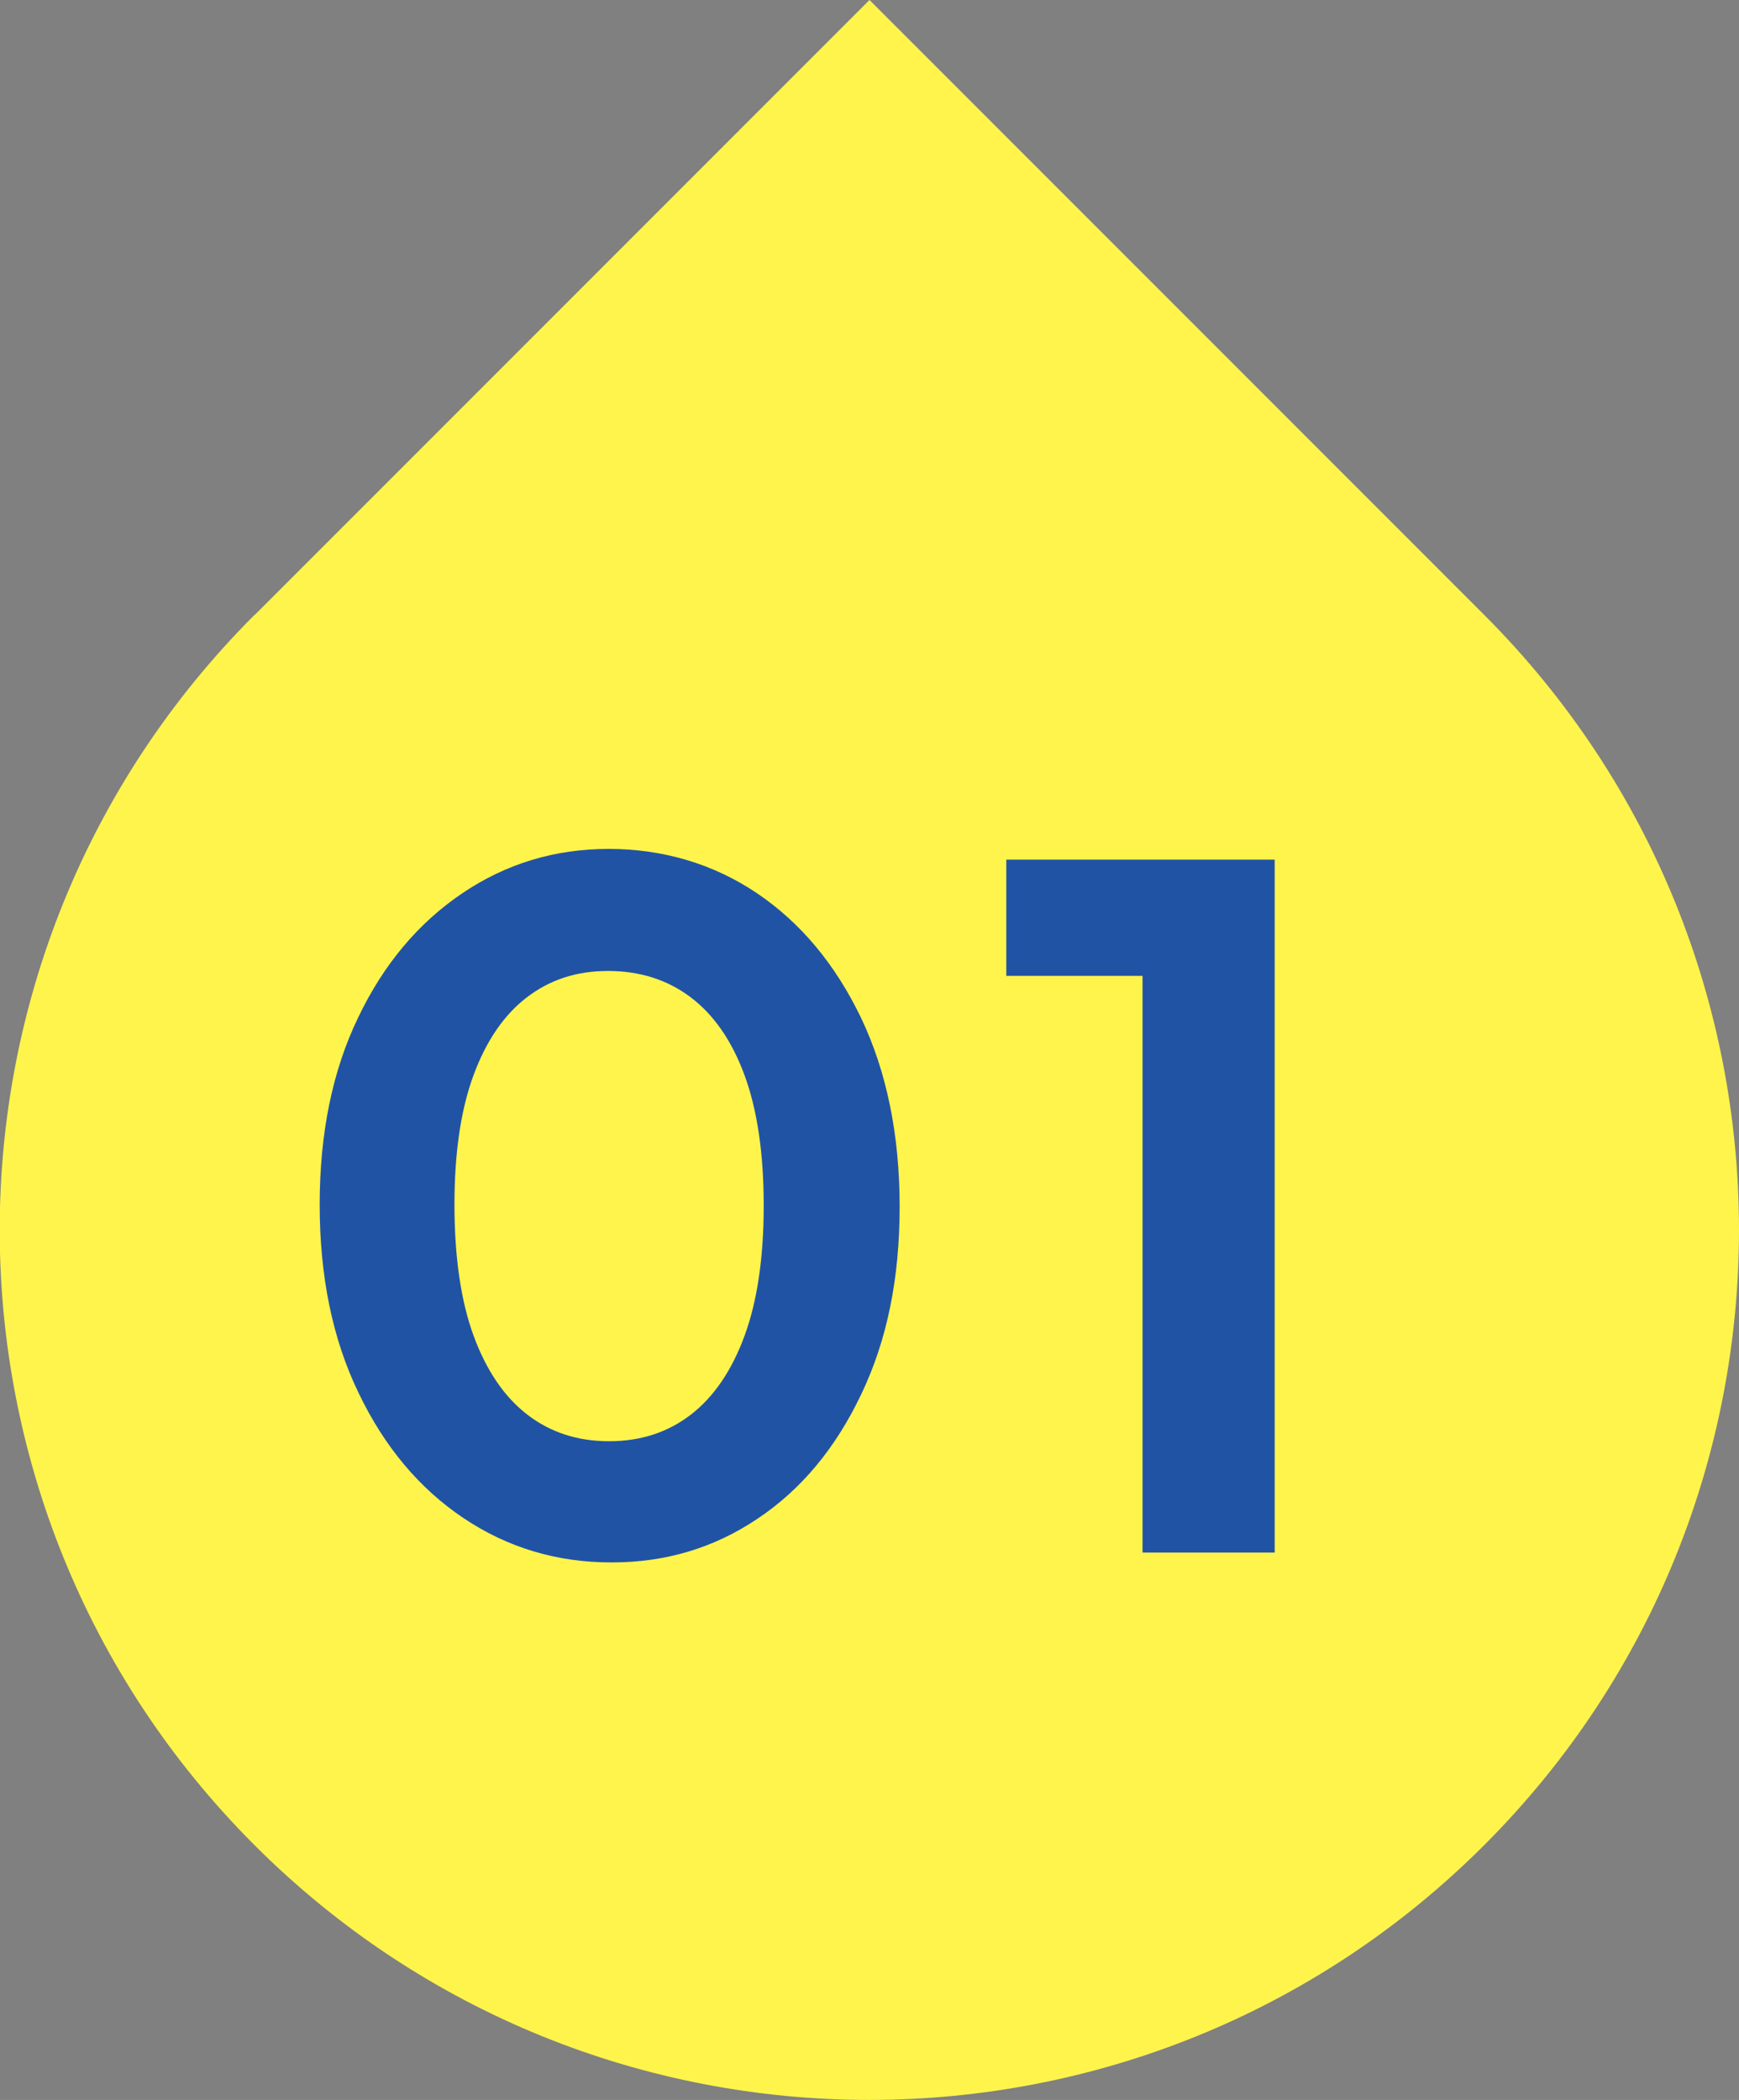
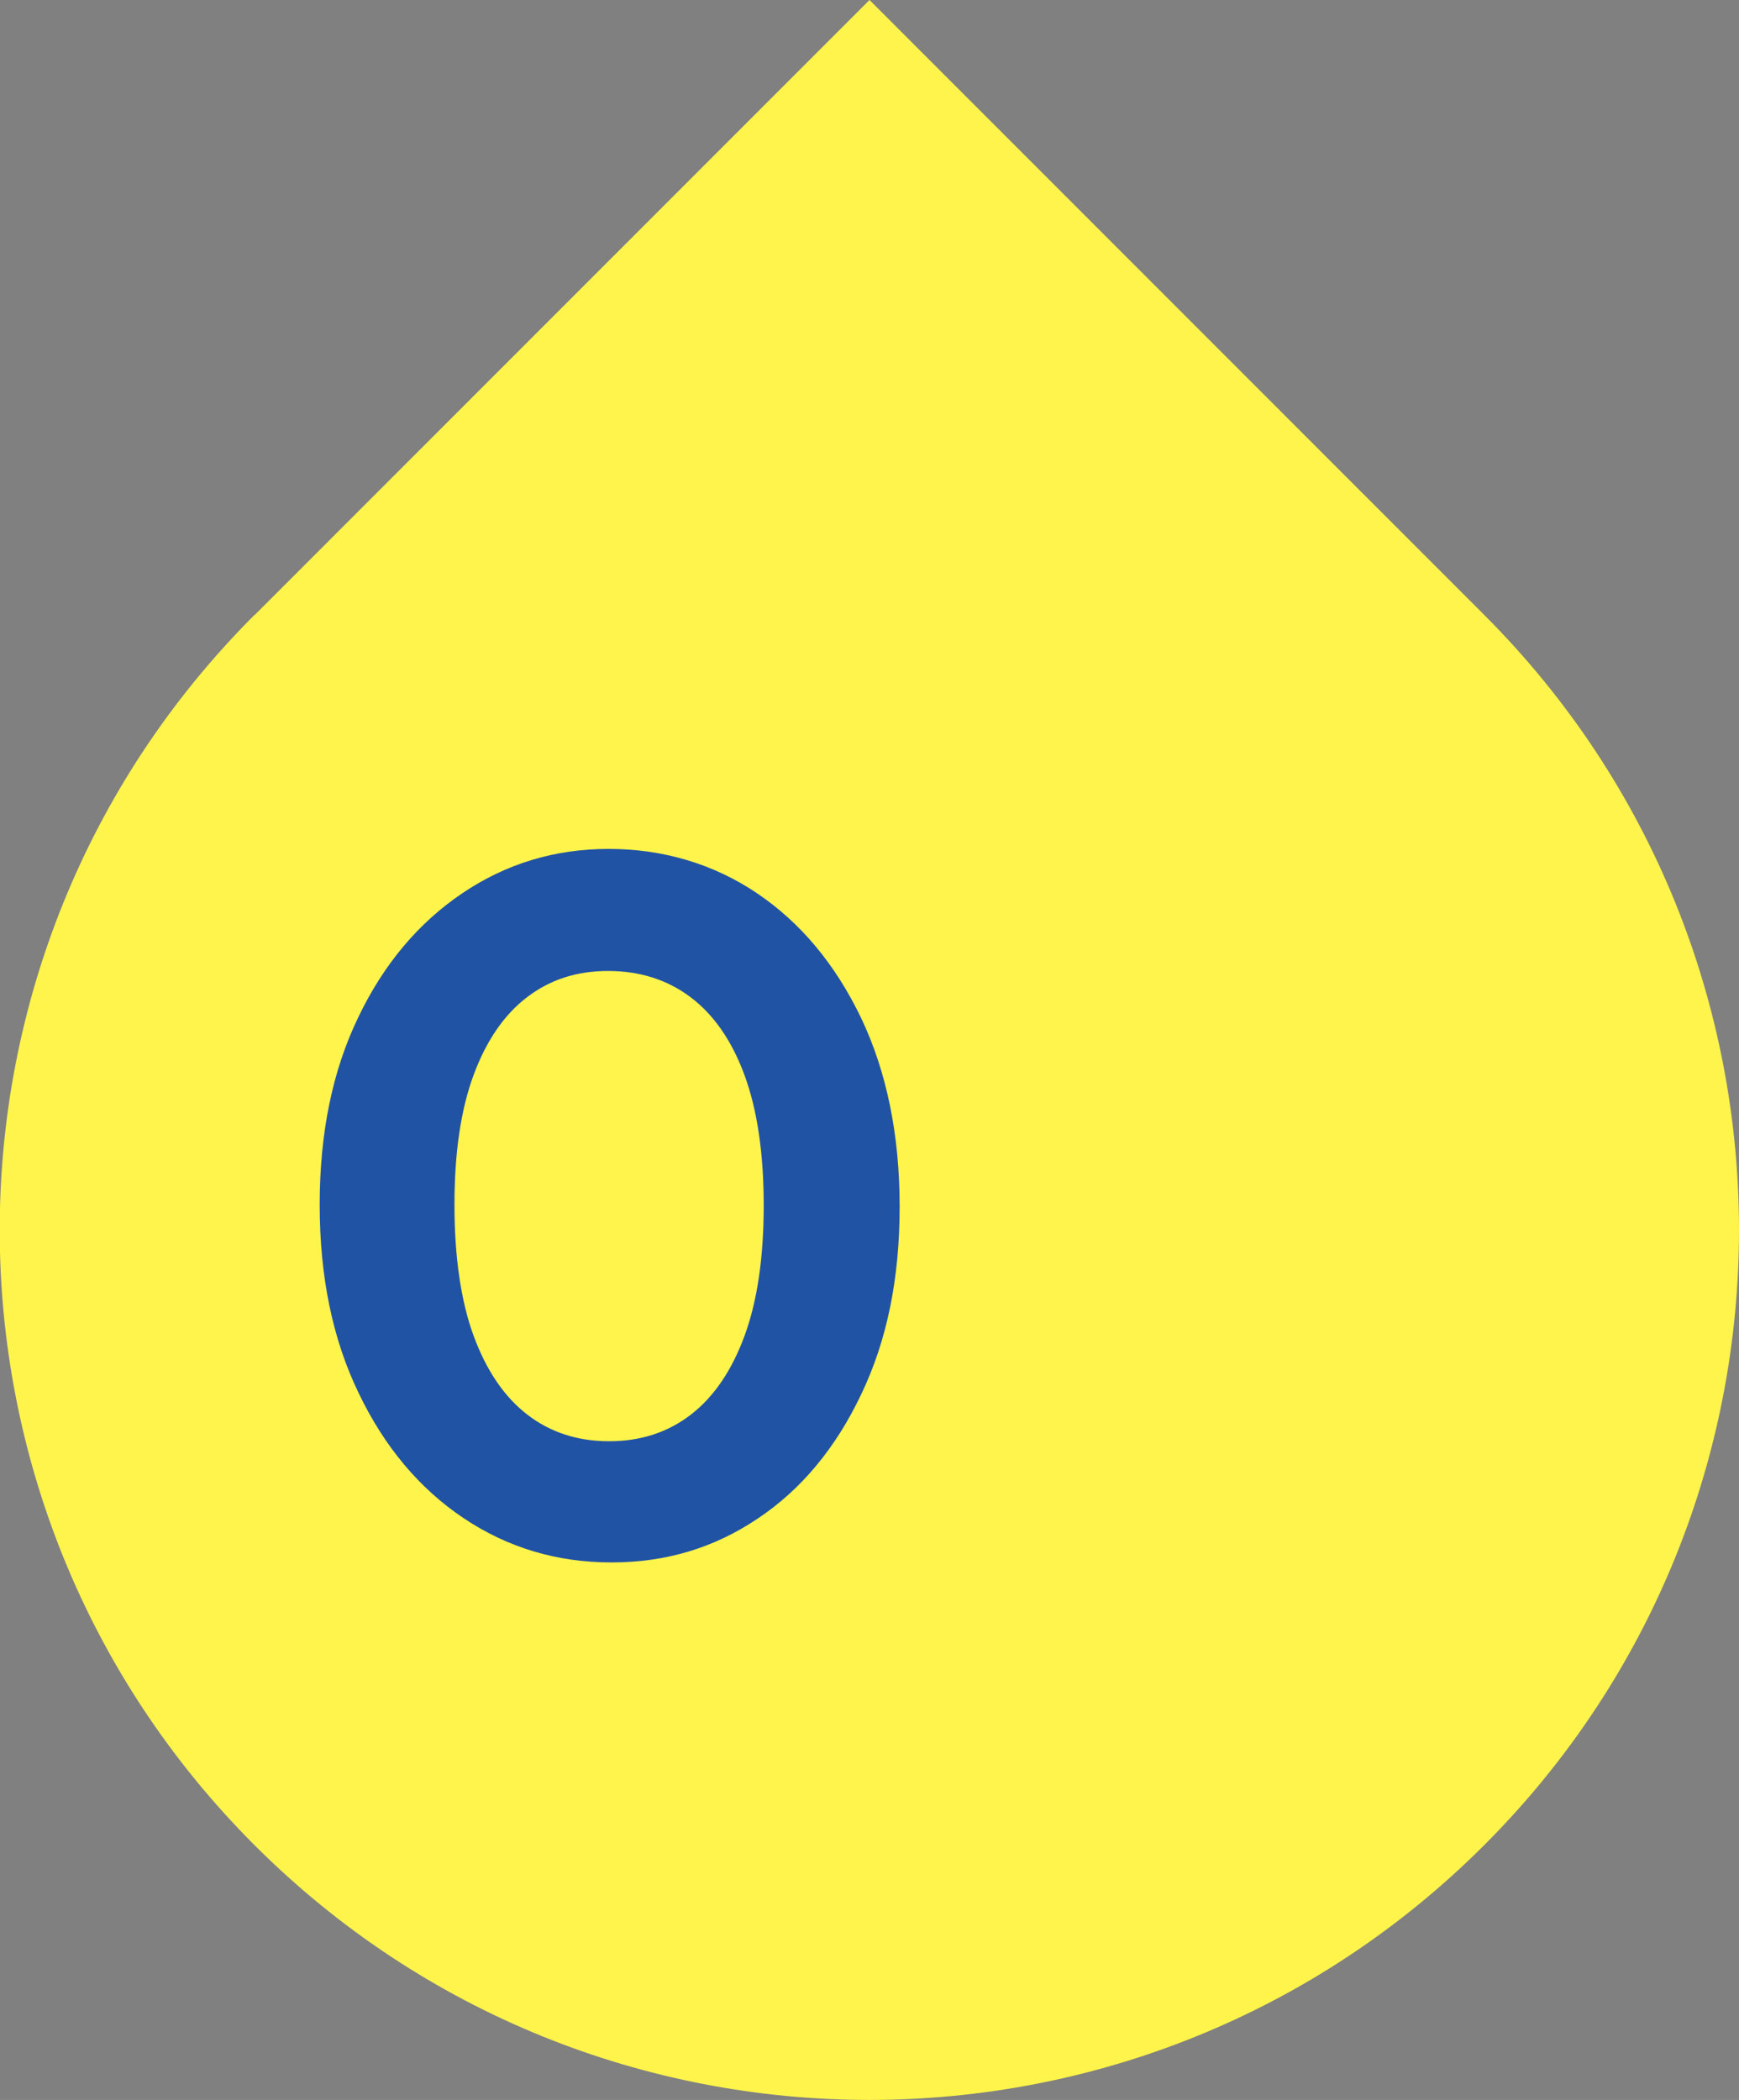
<svg xmlns="http://www.w3.org/2000/svg" id="_レイヤー_2" viewBox="0 0 60 72.43">
  <rect x="0" y="0" width="60" height="72.43" fill="#808080" stroke="none" />
  <defs>
    <style>.cls-1{fill:#fff44b;}.cls-2{fill:#2153a5;}</style>
  </defs>
  <g id="text">
    <path class="cls-1" d="M8.79,21.21L30,0l21.21,21.21c11.72,11.72,11.72,30.71,0,42.43h0c-11.72,11.72-30.71,11.72-42.43,0h0c-11.72-11.72-11.72-30.71,0-42.43Z" />
    <path class="cls-2" d="M21.09,53.89c-1.88,0-3.58-.51-5.1-1.53-1.52-1.02-2.73-2.46-3.62-4.32-.9-1.86-1.34-4.02-1.34-6.49s.44-4.62,1.33-6.46c.88-1.84,2.08-3.26,3.59-4.28,1.51-1.02,3.19-1.53,5.05-1.53s3.61.51,5.12,1.53c1.51,1.02,2.7,2.45,3.59,4.3.88,1.85,1.33,4.02,1.33,6.51s-.44,4.63-1.33,6.48c-.88,1.85-2.07,3.28-3.57,4.28-1.5,1.01-3.17,1.51-5.03,1.51ZM21.02,49.71c1.09,0,2.03-.31,2.82-.92.79-.61,1.41-1.52,1.85-2.72.44-1.2.66-2.7.66-4.49s-.22-3.29-.66-4.49c-.44-1.2-1.07-2.1-1.87-2.7-.8-.6-1.75-.9-2.84-.9s-2,.3-2.79.9c-.79.6-1.41,1.5-1.85,2.69s-.66,2.68-.66,4.47.22,3.32.66,4.52c.44,1.2,1.06,2.11,1.85,2.72.79.61,1.73.92,2.82.92Z" />
-     <path class="cls-2" d="M34.72,33.66v-4.01h8.91v4.01h-8.91ZM39.42,53.55v-23.9h4.56v23.9h-4.56Z" />
  </g>
</svg>